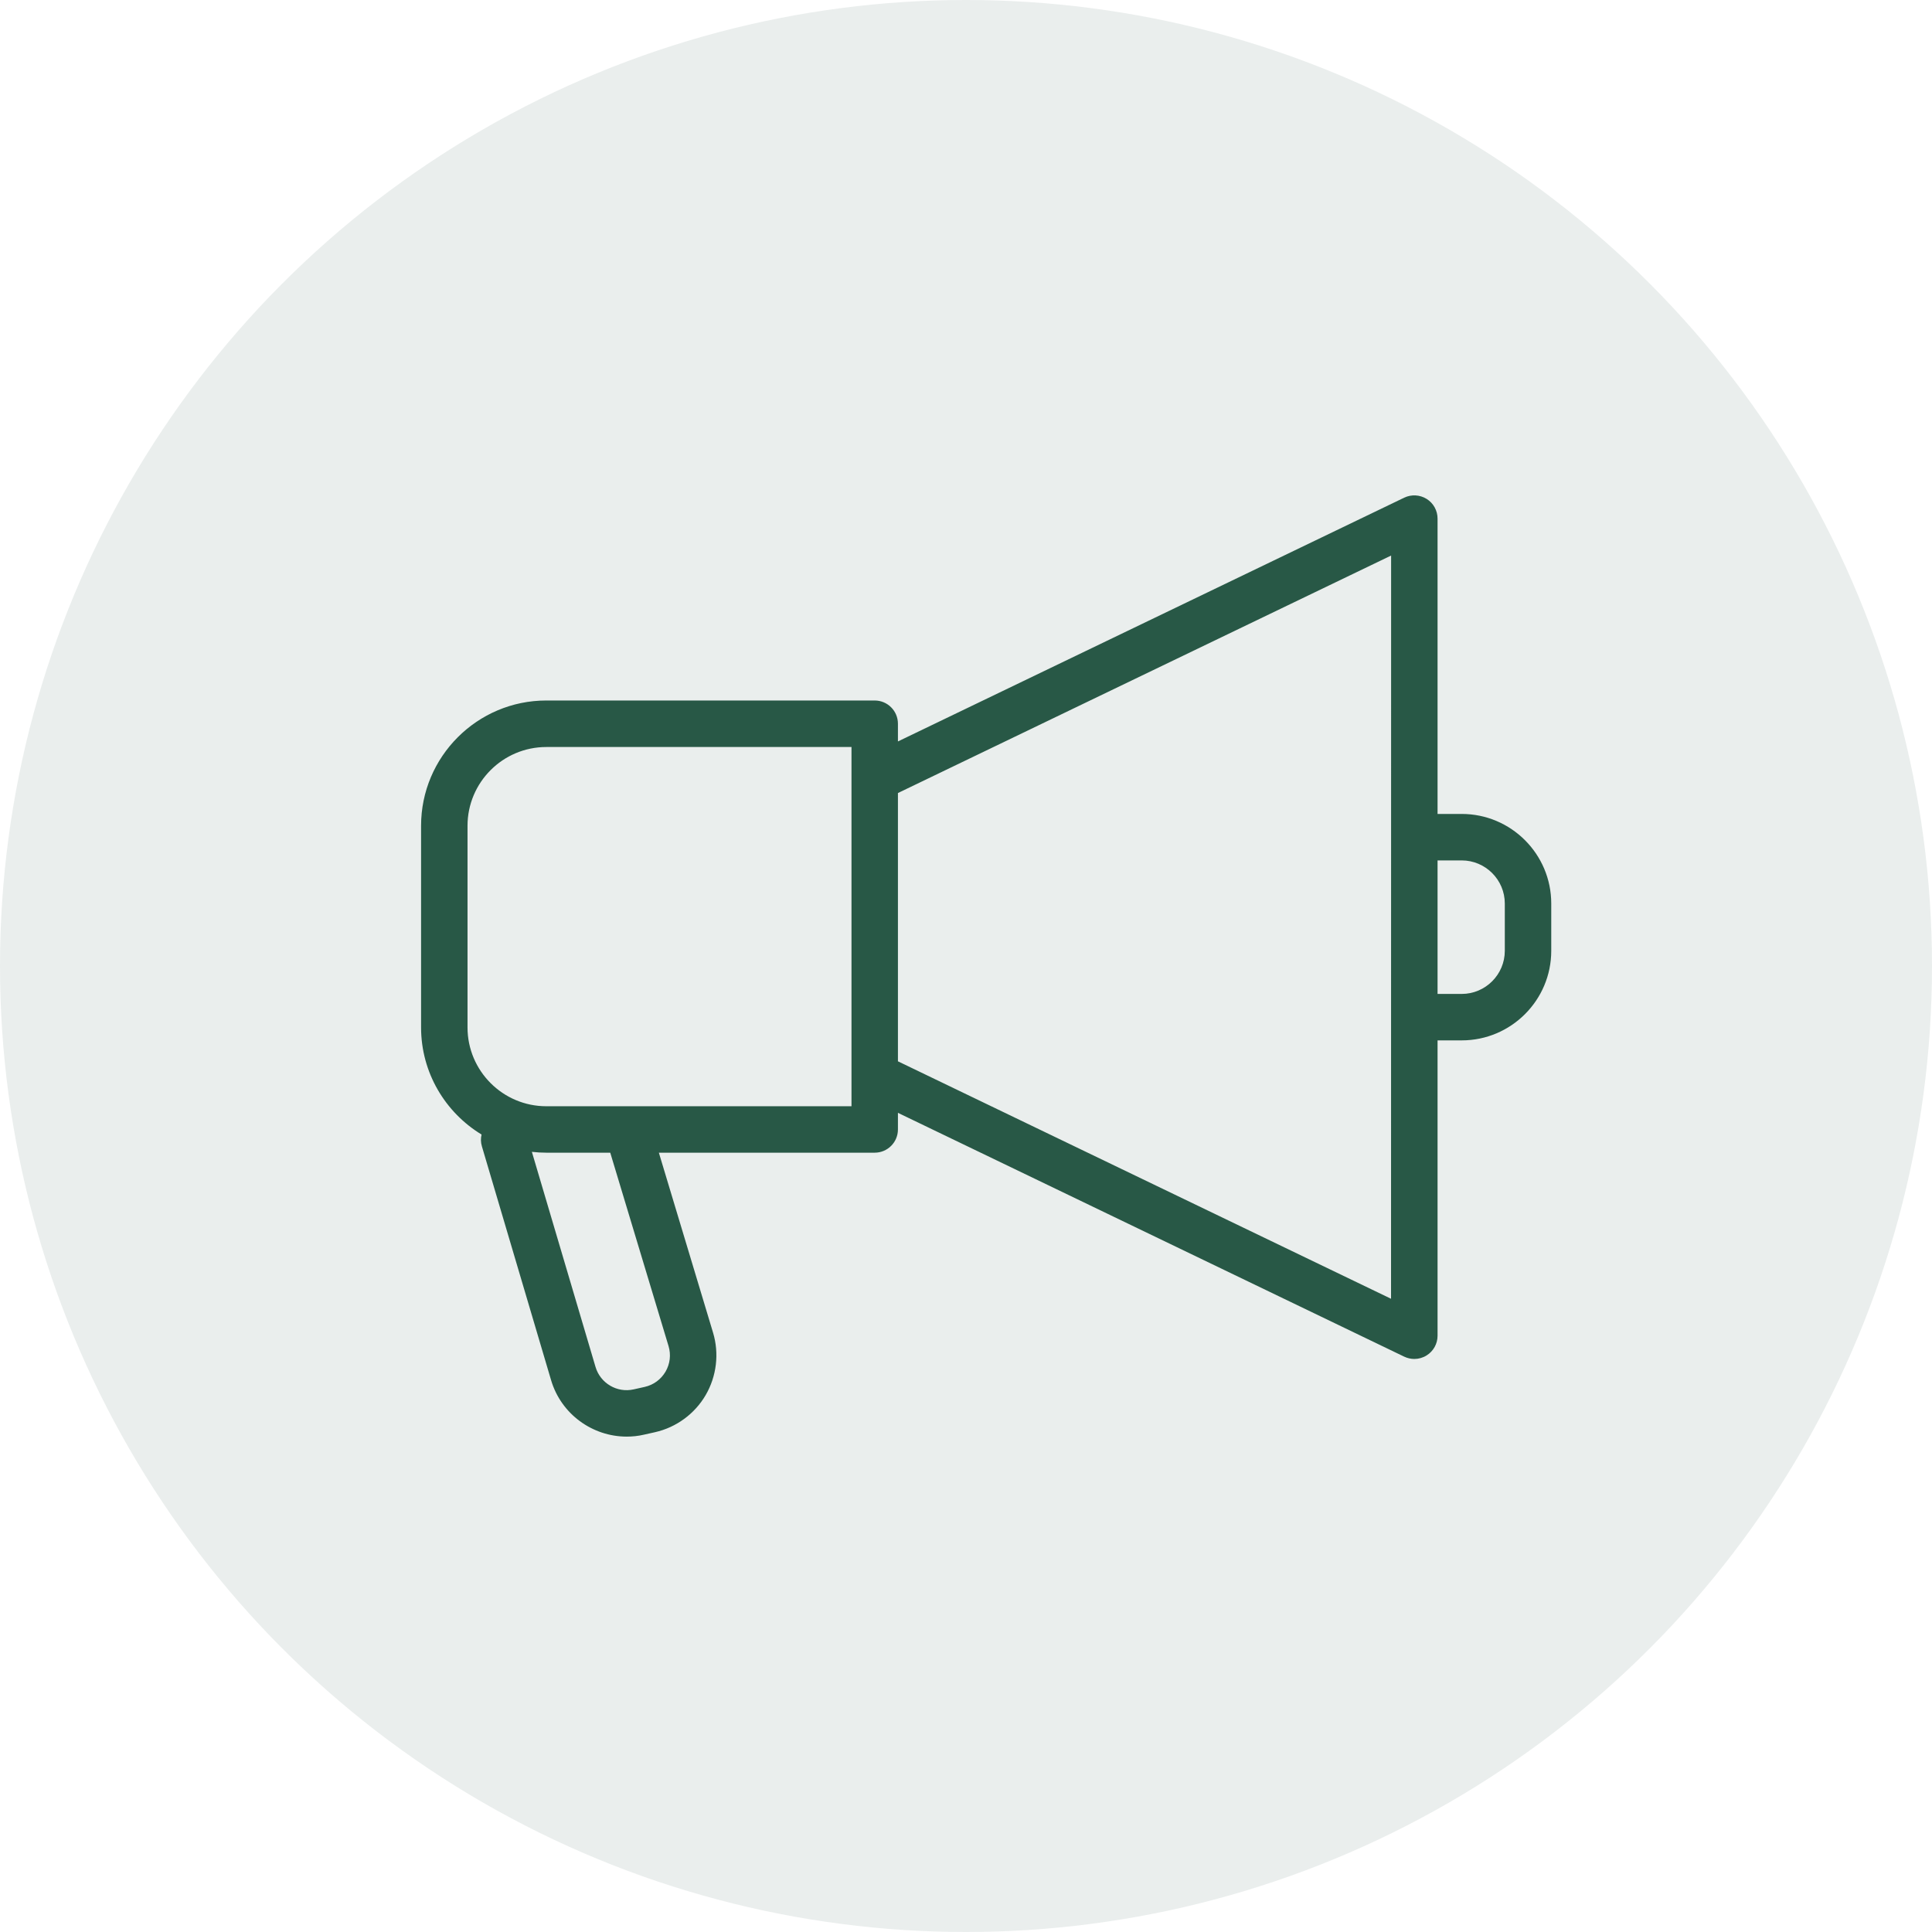
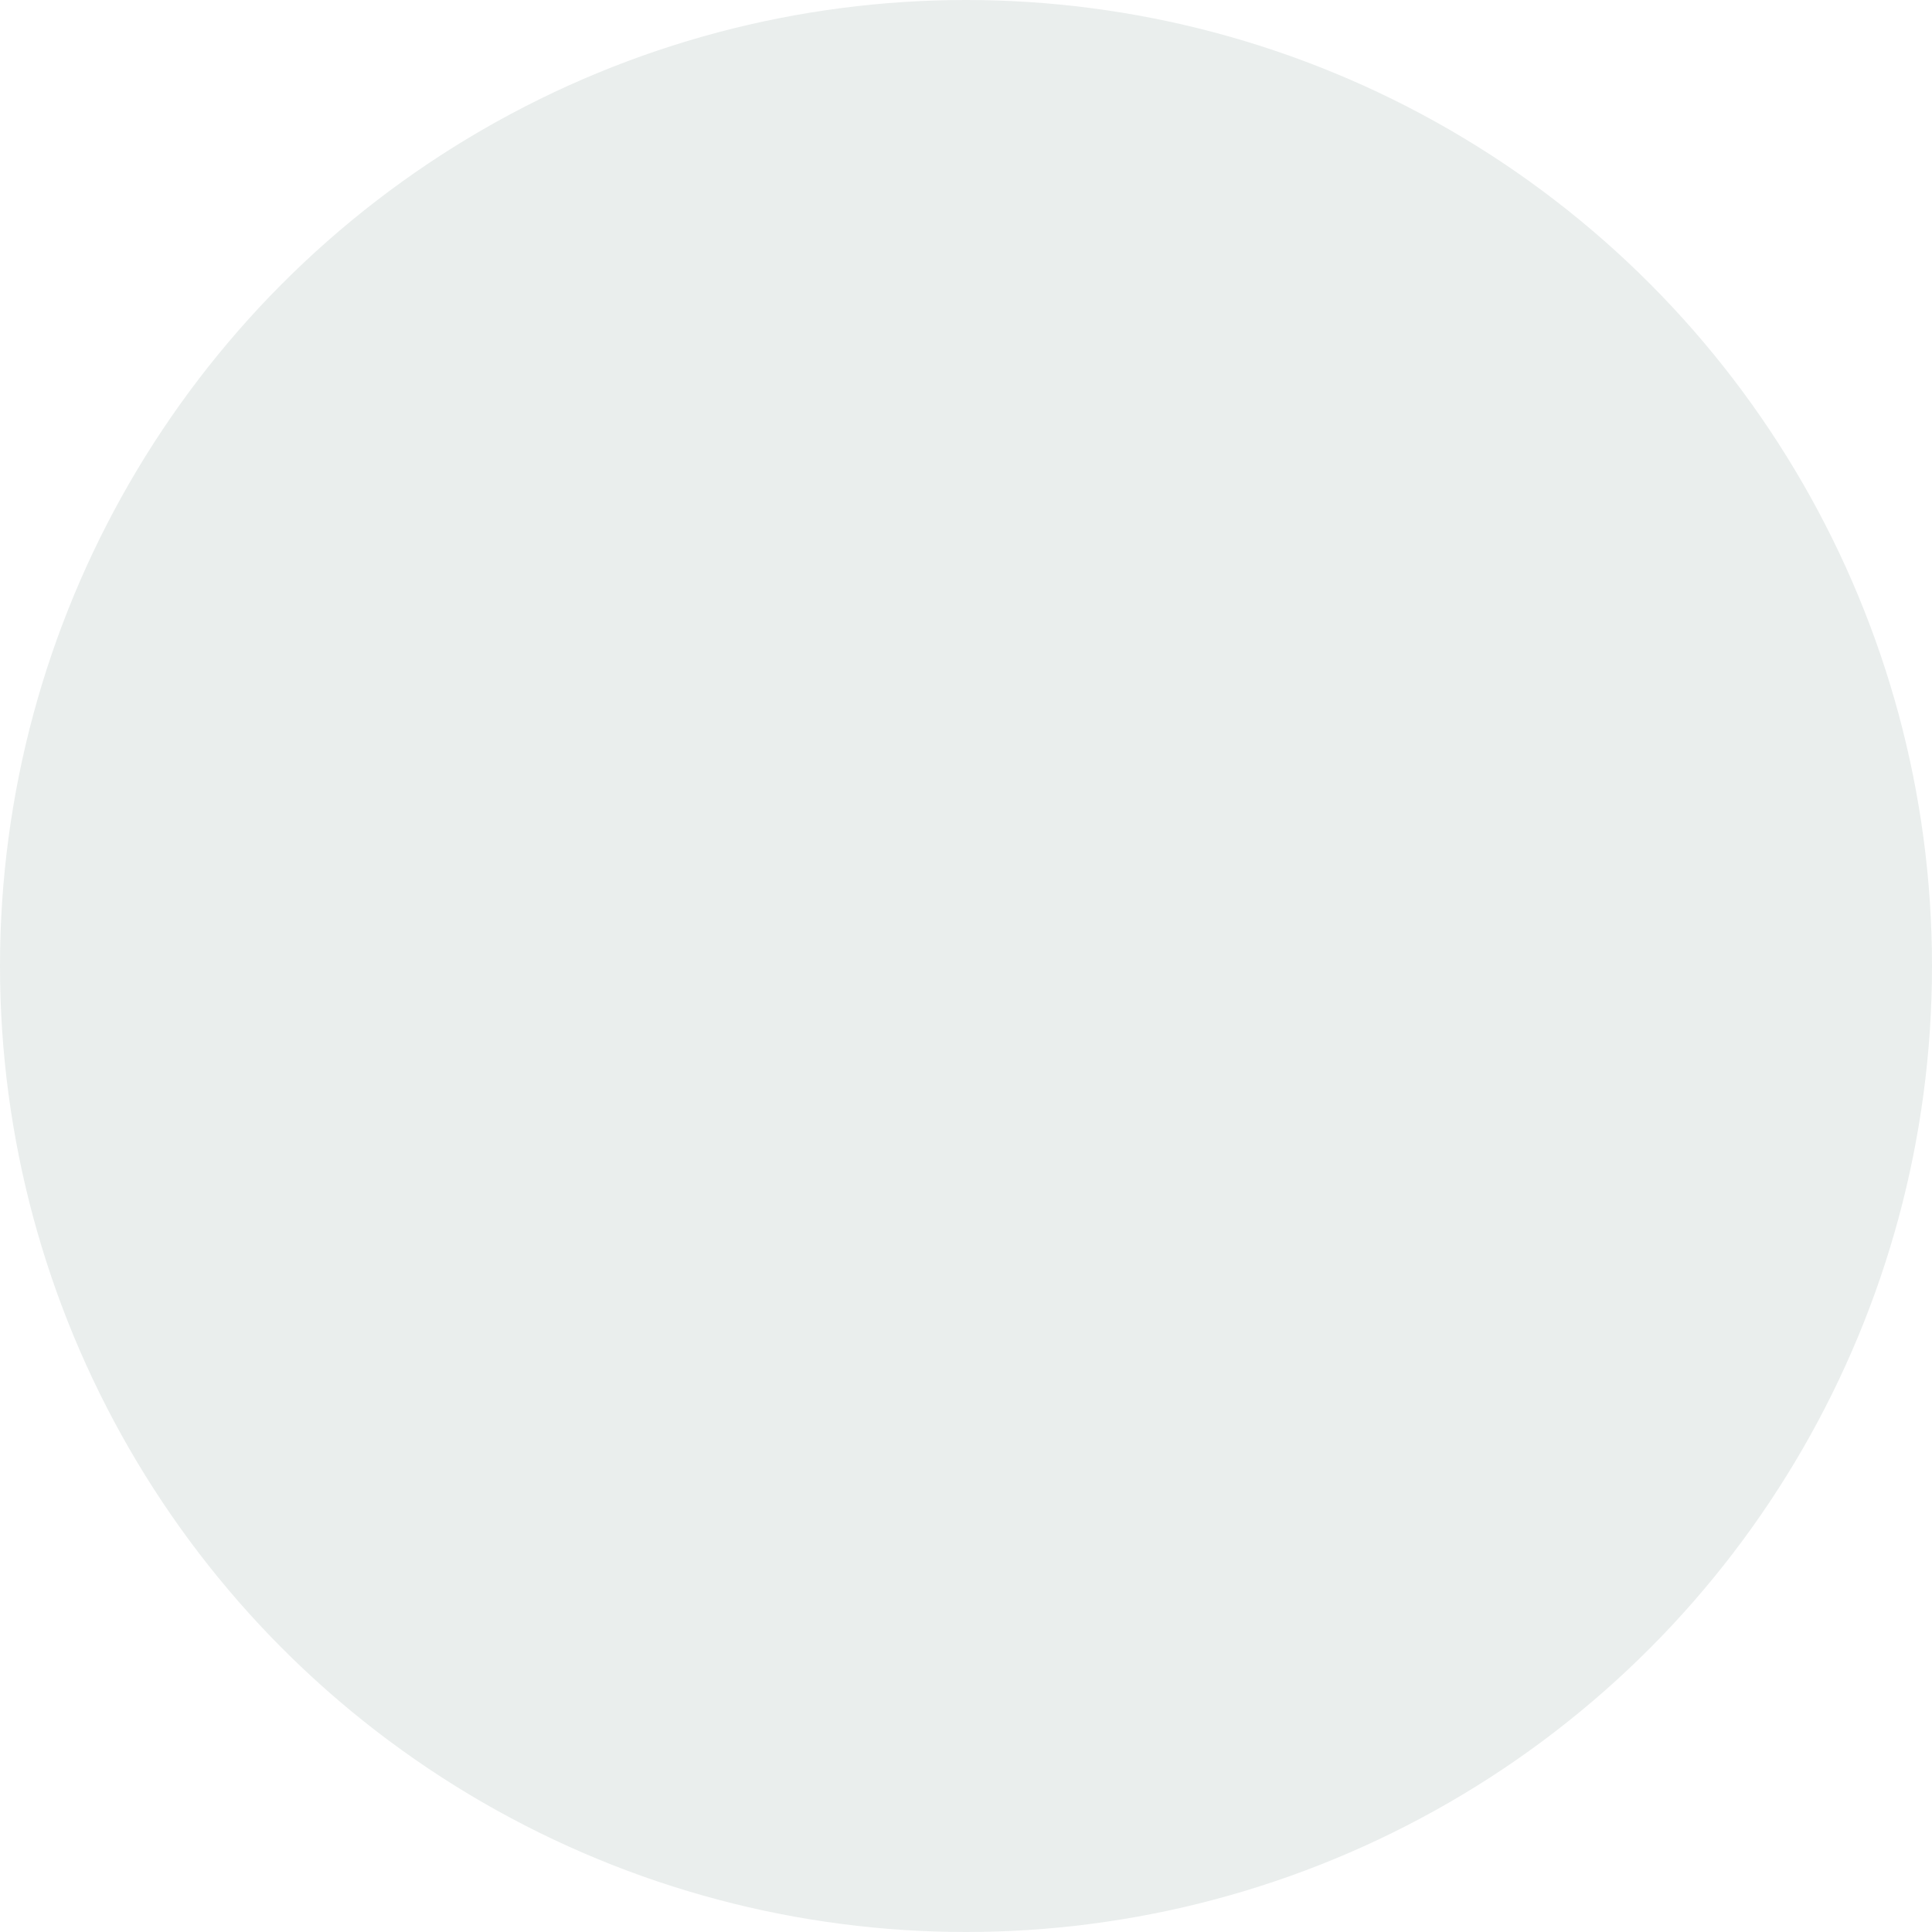
<svg xmlns="http://www.w3.org/2000/svg" width="78" height="78" viewBox="0 0 78 78" fill="none">
  <circle cx="39" cy="39" r="39" fill="#285847" fill-opacity="0.1" />
-   <path d="M59.012 32.861H58.038V20.937C58.038 20.615 57.872 20.314 57.599 20.143C57.325 19.973 56.983 19.953 56.693 20.092L36.252 29.934V29.219C36.252 28.701 35.832 28.281 35.314 28.281H22.056C19.268 28.281 17 30.549 17 33.338V41.478C17 43.309 17.979 44.915 19.442 45.804C19.405 45.958 19.407 46.121 19.456 46.283L22.249 55.722C22.655 57.094 23.922 58 25.301 58C25.531 58 25.765 57.976 25.997 57.922L26.444 57.822C27.301 57.629 28.048 57.082 28.49 56.323C28.932 55.563 29.042 54.645 28.788 53.803L26.6 46.537H35.314C35.832 46.537 36.252 46.117 36.252 45.599V44.928L56.692 54.772C56.822 54.833 56.961 54.865 57.1 54.865C57.273 54.865 57.447 54.816 57.598 54.721C57.872 54.55 58.038 54.25 58.038 53.928V42.003H59.012C61.007 42.003 62.628 40.382 62.628 38.387V36.478C62.628 34.483 61.007 32.861 59.012 32.861ZM26.991 54.345C27.096 54.694 27.052 55.063 26.869 55.378C26.683 55.693 26.386 55.912 26.029 55.993L25.582 56.093C24.913 56.244 24.239 55.846 24.044 55.19L21.473 46.503C21.664 46.525 21.859 46.537 22.054 46.537H24.637L26.991 54.345ZM34.377 44.662H22.056C20.301 44.662 18.875 43.233 18.875 41.48V33.34C18.875 31.585 20.303 30.159 22.056 30.159L34.377 30.157V44.662ZM56.163 52.436L36.252 42.848V32.017L56.163 22.429L56.16 52.436H56.163ZM60.753 38.387C60.753 39.346 59.971 40.128 59.012 40.128H58.038V34.737H59.012C59.971 34.737 60.753 35.518 60.753 36.478V38.387Z" fill="#285846" />
</svg>